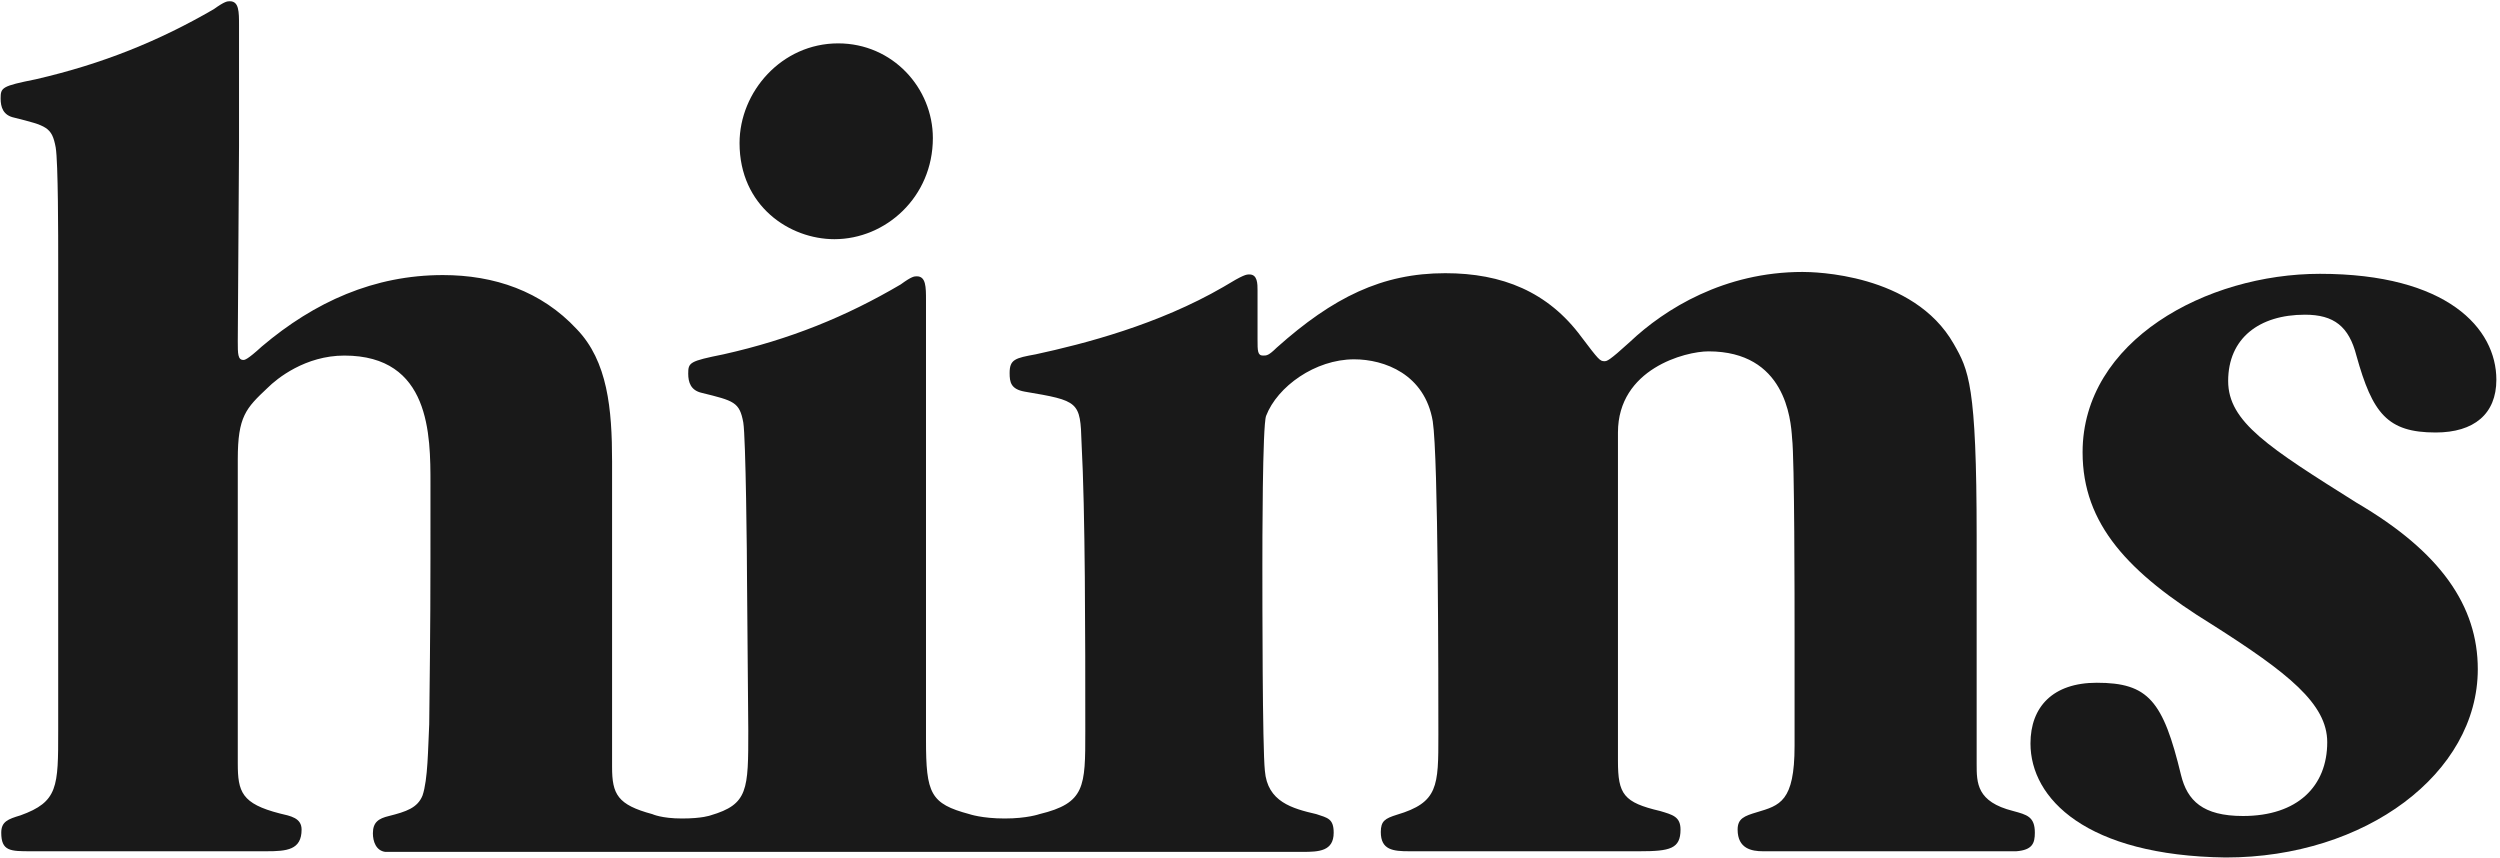
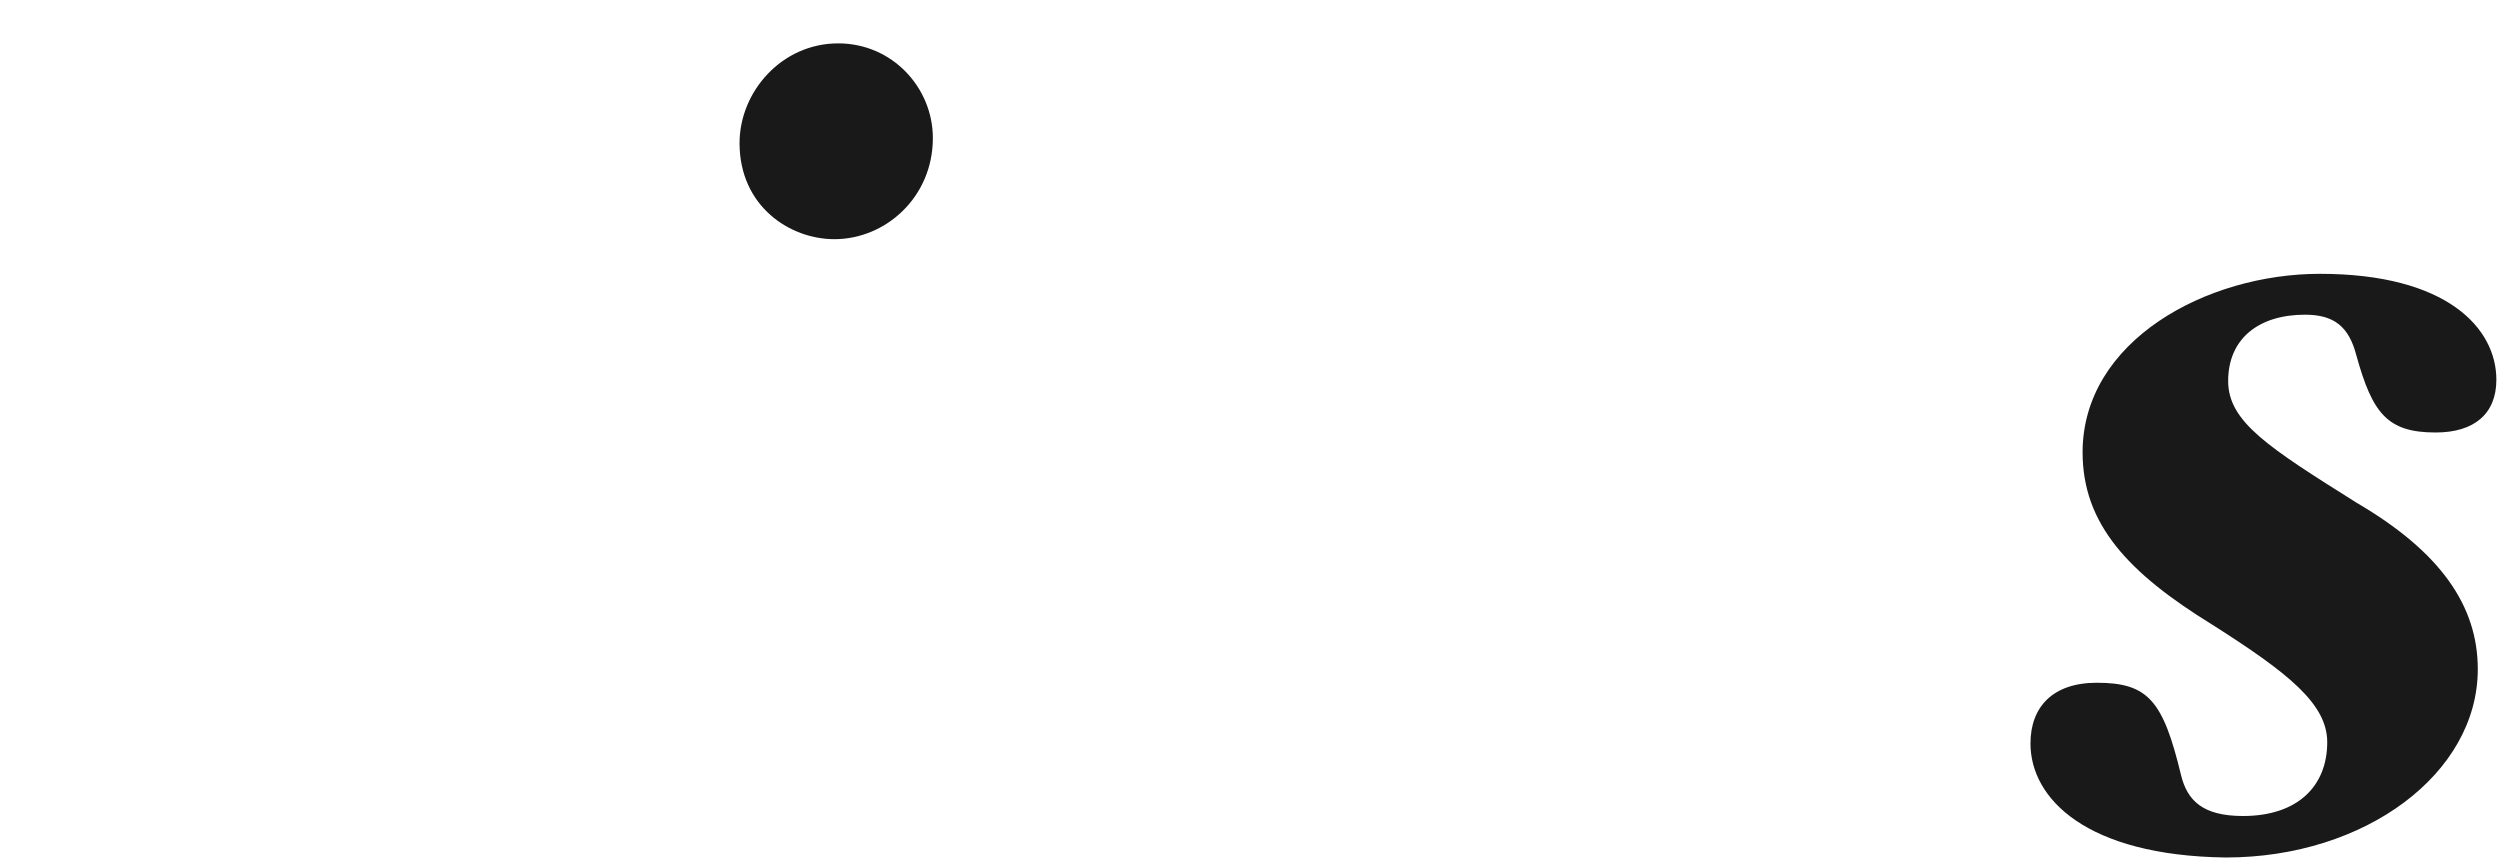
<svg xmlns="http://www.w3.org/2000/svg" width="874" height="300" viewBox="0 0 874 300" fill="none">
  <path opacity="0.9" d="M709.855 259.909C709.855 247.146 717.655 238.691 733.037 238.691C751.037 238.691 756.219 244.964 762.492 270.982C764.674 279.873 770.074 285.273 784.146 285.273C803.237 285.273 813.601 274.855 813.601 259.473C813.601 246.055 799.965 235.255 773.346 218.346C744.11 200.346 728.074 183.273 728.074 158.128C728.074 119.128 771.383 95.728 811.037 95.728C855.601 95.728 872.728 114.818 872.728 132.764C872.728 144.709 864.928 151.2 851.51 151.2C834.601 151.2 829.419 144.491 823.801 124.309C821.183 114.164 816.001 110.018 805.801 110.018C789.819 110.018 778.965 118.255 778.965 133.2C778.965 147.491 793.037 156.382 824.019 175.855C853.255 192.982 866.237 211.855 866.237 233.946C866.237 270.328 827.019 299.782 778.092 299.782C729.383 299.128 709.855 279.218 709.855 259.909Z" fill="black" />
-   <path opacity="0.9" d="M20.346 91.418C20.346 82.964 20.346 56.727 19.473 51.546C18.164 44.4 16.255 43.964 4.964 41.127C1.091 40.309 0.219 37.473 0.219 34.418C0.219 30.546 0.655 30.109 12.546 27.709C35.946 22.309 55.637 14.291 74.728 3.218C78.601 0.437 79.473 0.437 80.346 0.437C83.564 0.437 83.564 4.091 83.564 8.891V50.891L83.128 119.346C83.128 123.655 83.128 125.837 85.091 125.837C85.528 125.837 86.401 125.837 91.582 121.091C110.019 105.491 130.801 96.164 154.855 96.164C172.801 96.164 189.273 101.782 201.601 115.037C212.455 126.273 213.982 142.964 213.982 161.346V268.146C213.982 277.691 215.891 281.346 228.055 284.618C228.055 284.618 231.273 286.146 238.419 286.146C245.564 286.146 248.401 285.055 248.401 285.055C261.601 281.182 261.601 276.164 261.601 255.382L261.164 203.4C261.164 194.946 260.728 152.946 259.855 147.709C258.546 140.564 256.637 140.127 245.346 137.346C241.473 136.473 240.601 133.637 240.601 130.637C240.601 126.709 241.037 126.273 252.928 123.873C276.11 118.691 295.801 110.673 314.891 99.436C318.764 96.6 319.637 96.6 320.51 96.6C323.728 96.6 323.728 100.309 323.728 105.055V258.6C323.728 277.473 325.255 280.964 338.891 284.618C338.891 284.618 343.255 286.146 351.273 286.146C359.073 286.146 363.382 284.618 363.382 284.618C379.419 280.746 379.419 275.073 379.419 255.818C379.419 222.218 379.419 178.909 378.11 154.855C377.673 140.346 377.237 140.127 358.201 136.909C353.401 136.037 352.964 133.637 352.964 130.418C352.964 125.618 354.928 125.182 362.073 123.873C378.982 120.218 404.946 113.509 427.691 100.309C434.837 95.946 435.71 95.946 436.801 95.946C439.637 95.946 439.637 99.218 439.637 101.564V118.691C439.637 122.618 439.637 124.309 441.546 124.309C442.855 124.309 443.51 124.309 446.346 121.527C466.037 103.964 483.164 95.509 505.255 95.509C525.164 95.509 541.2 102 552.873 117.818C558.928 125.837 559.364 126.273 560.891 126.273C561.764 126.273 562.419 126.273 569.782 119.564C582.11 107.891 602.891 95.073 630.164 95.073C633.873 95.073 668.946 95.509 683.019 120.218C688.2 129.327 691.037 134.291 691.037 187.364V267.055C691.037 273.764 691.037 280.309 703.801 283.527C708.601 284.837 711.382 285.491 711.382 291.109C711.382 294.818 710.51 297.164 704.891 297.6H693H649.037H616.31C612.437 297.6 607.473 296.727 607.473 290.018C607.473 286.146 609.819 285.273 614.182 283.964C622.201 281.564 627.382 280.309 627.382 260.782V222C627.382 210.764 627.382 160.091 626.51 153.164C626.073 146.4 624.11 122.837 597.273 122.837C589.255 122.837 565.637 128.891 565.637 151.2V266.018C565.637 277.691 567.601 280.527 580.364 283.527C584.728 284.837 587.51 285.491 587.51 290.018C587.51 296.727 583.855 297.6 573.219 297.6H538.364H492.655C487.037 297.6 482.728 297.164 482.728 290.891C482.728 287.018 484.201 286.146 488.346 284.837C502.855 280.527 502.855 274.855 502.855 256.909C502.855 238.037 502.855 160.091 500.891 147.273C498.11 130.8 483.982 125.618 473.401 125.618C459.764 125.618 446.564 135.164 442.637 145.364C441.328 148.582 441.328 191.018 441.328 197.782C441.328 209.673 441.328 261.437 442.201 269.455C443.073 280.309 451.746 282.655 460.201 284.618C464.073 285.927 466.255 286.146 466.255 291.109C466.255 297.6 461.073 297.818 455.401 297.818H409.528H369.219H331.528H296.019H250.364H229.091H217.637H181.255H145.964H134.673C131.455 297.382 130.364 294.164 130.364 291.327C130.364 287.455 132.328 286.146 135.982 285.273C142.037 283.746 145.964 282.437 147.71 278.127C149.619 272.509 149.619 261.655 150.055 253.2C150.491 213.982 150.491 213.164 150.491 169.146C150.491 152.073 150.491 124.309 120.382 124.309C106.746 124.309 96.819 132.327 93.546 135.6C85.964 142.746 83.128 145.582 83.128 160.527V266.837C83.128 276.818 84.437 280.964 97.855 284.4C101.564 285.273 105.437 285.927 105.437 290.018C105.437 297.164 100.255 297.6 93.11 297.6H60.001H10.801C3.655 297.6 0.437 297.6 0.437 291.109C0.437 287.237 2.782 286.364 7.146 285.055C20.346 280.309 20.346 275.073 20.346 255.382V206.837V120.873V91.418Z" fill="black" />
  <path opacity="0.9" d="M326.129 48.273C326.129 68.891 309.656 83.619 291.711 83.619C276.111 83.619 258.547 72.109 258.547 50.019C258.547 32.073 273.274 15.164 293.02 15.164C312.056 15.164 326.129 30.764 326.129 48.273Z" fill="black" />
</svg>